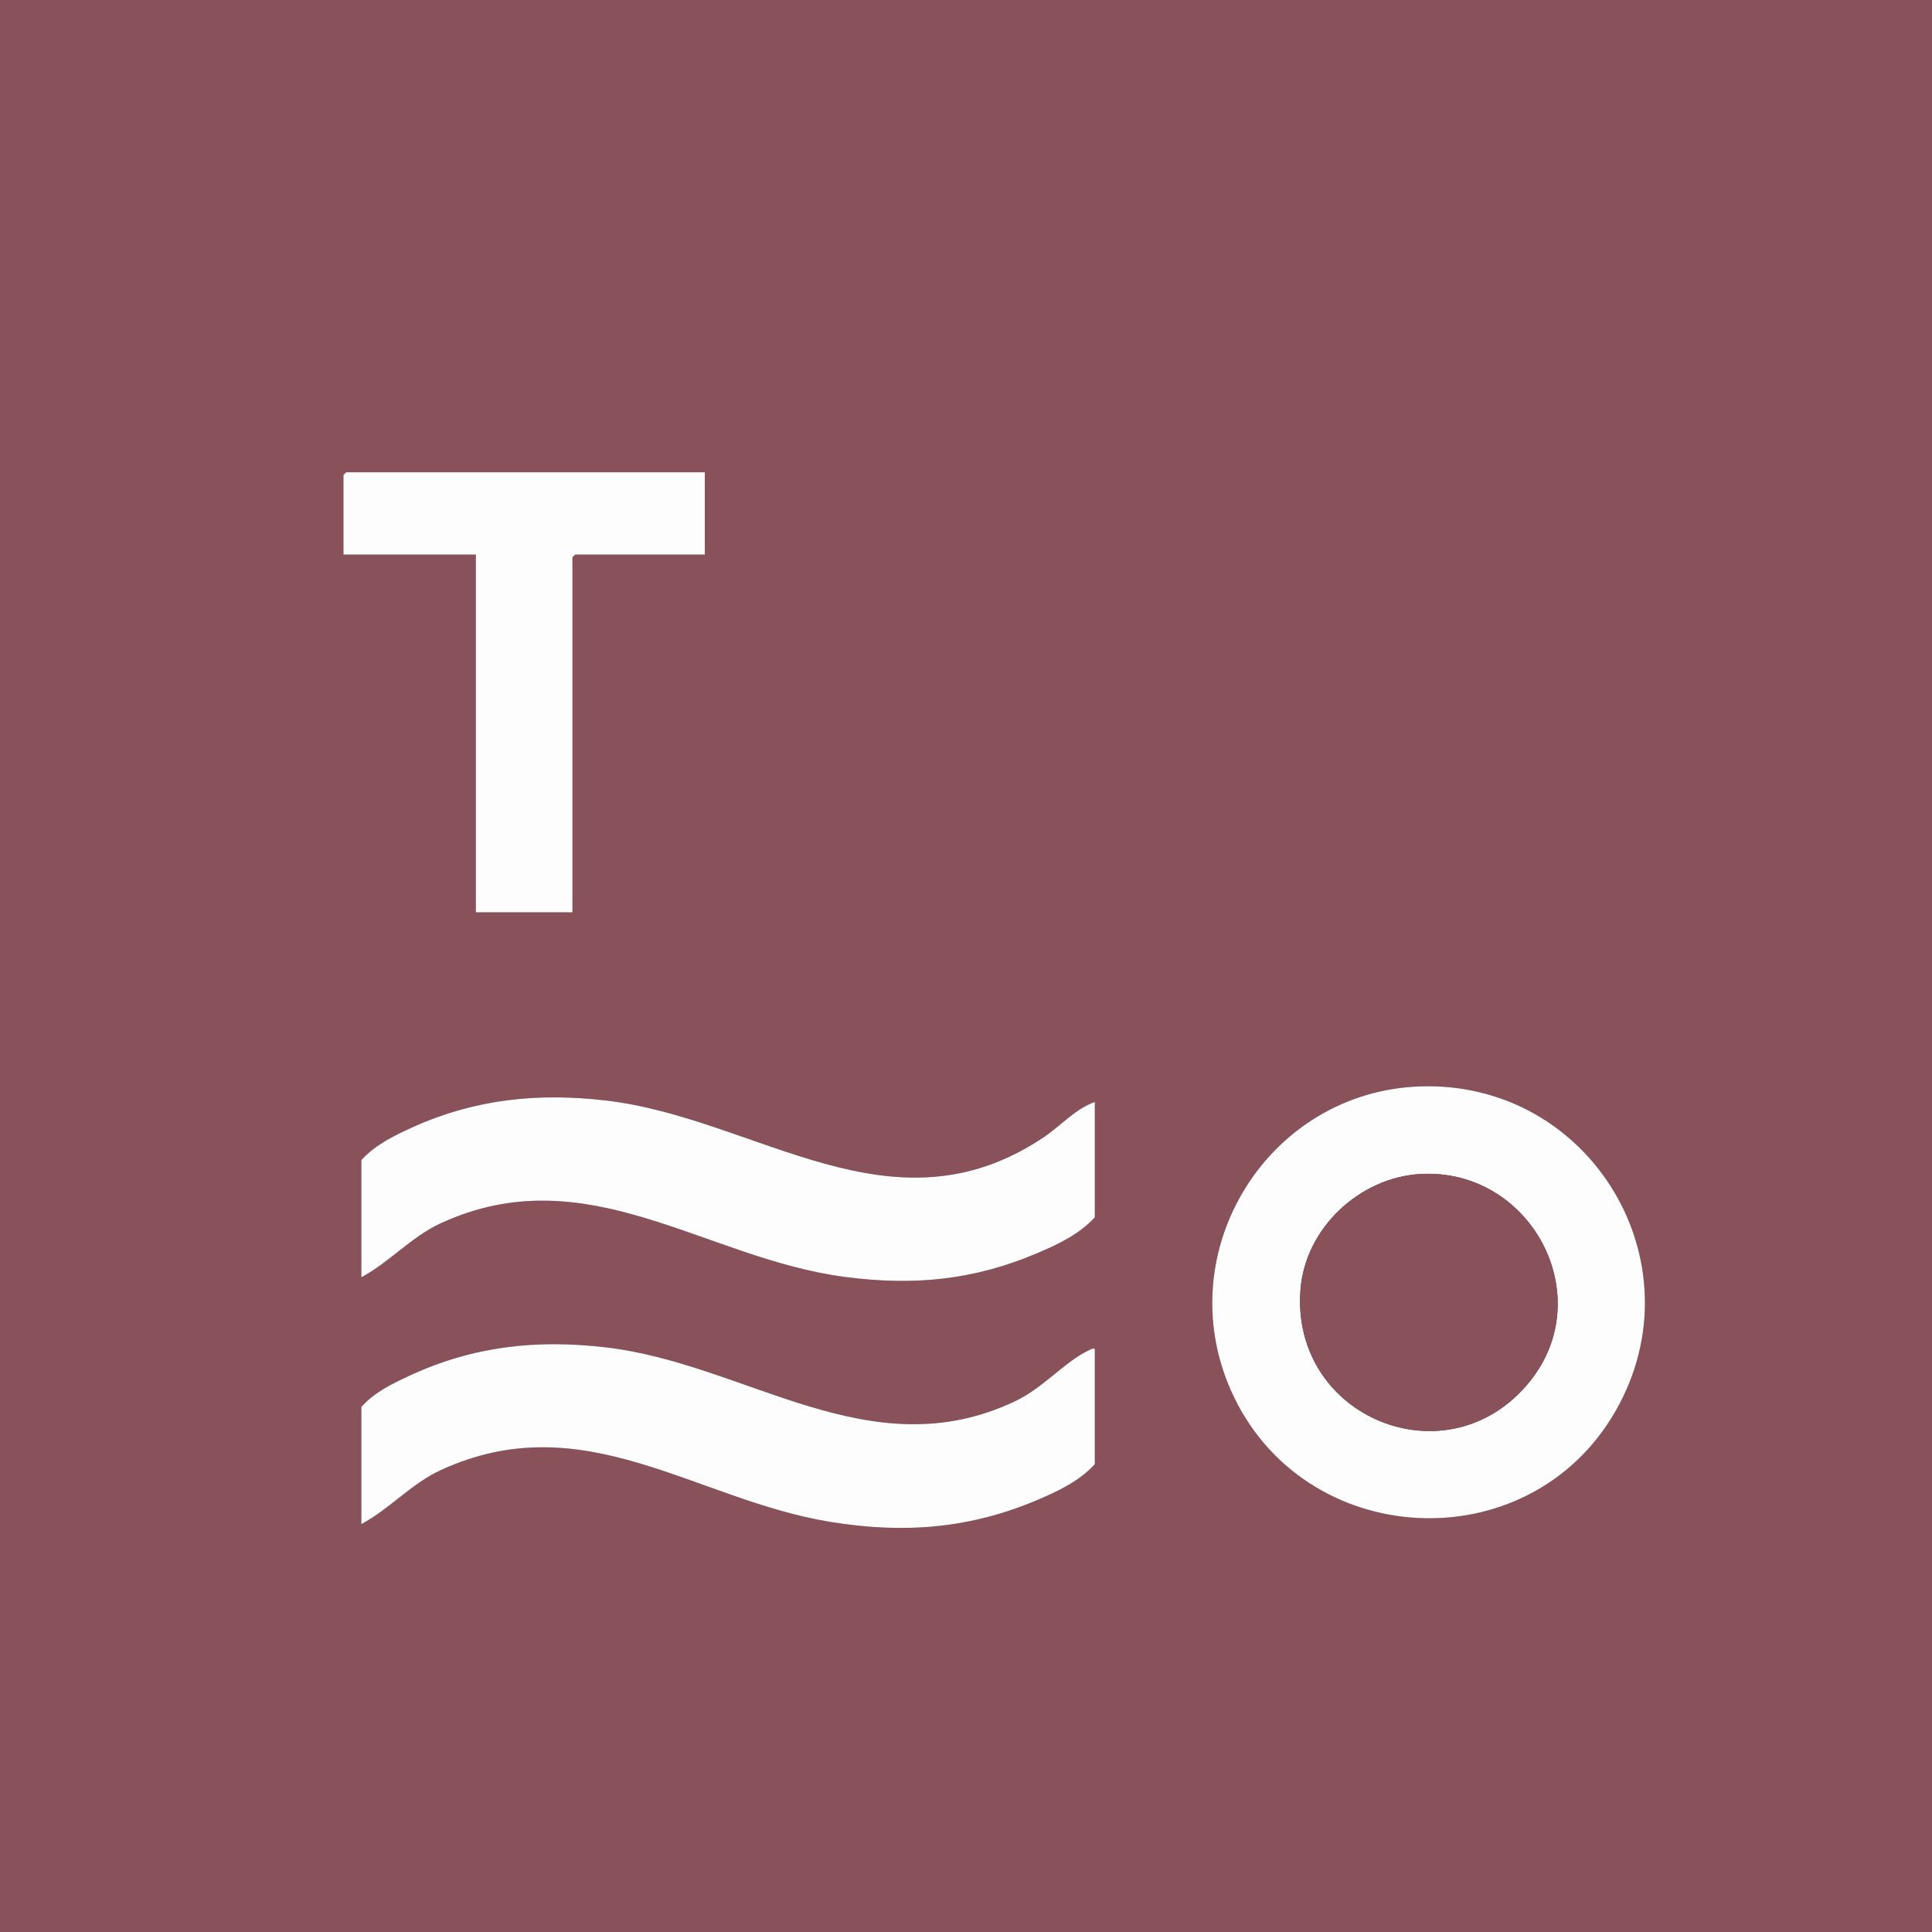
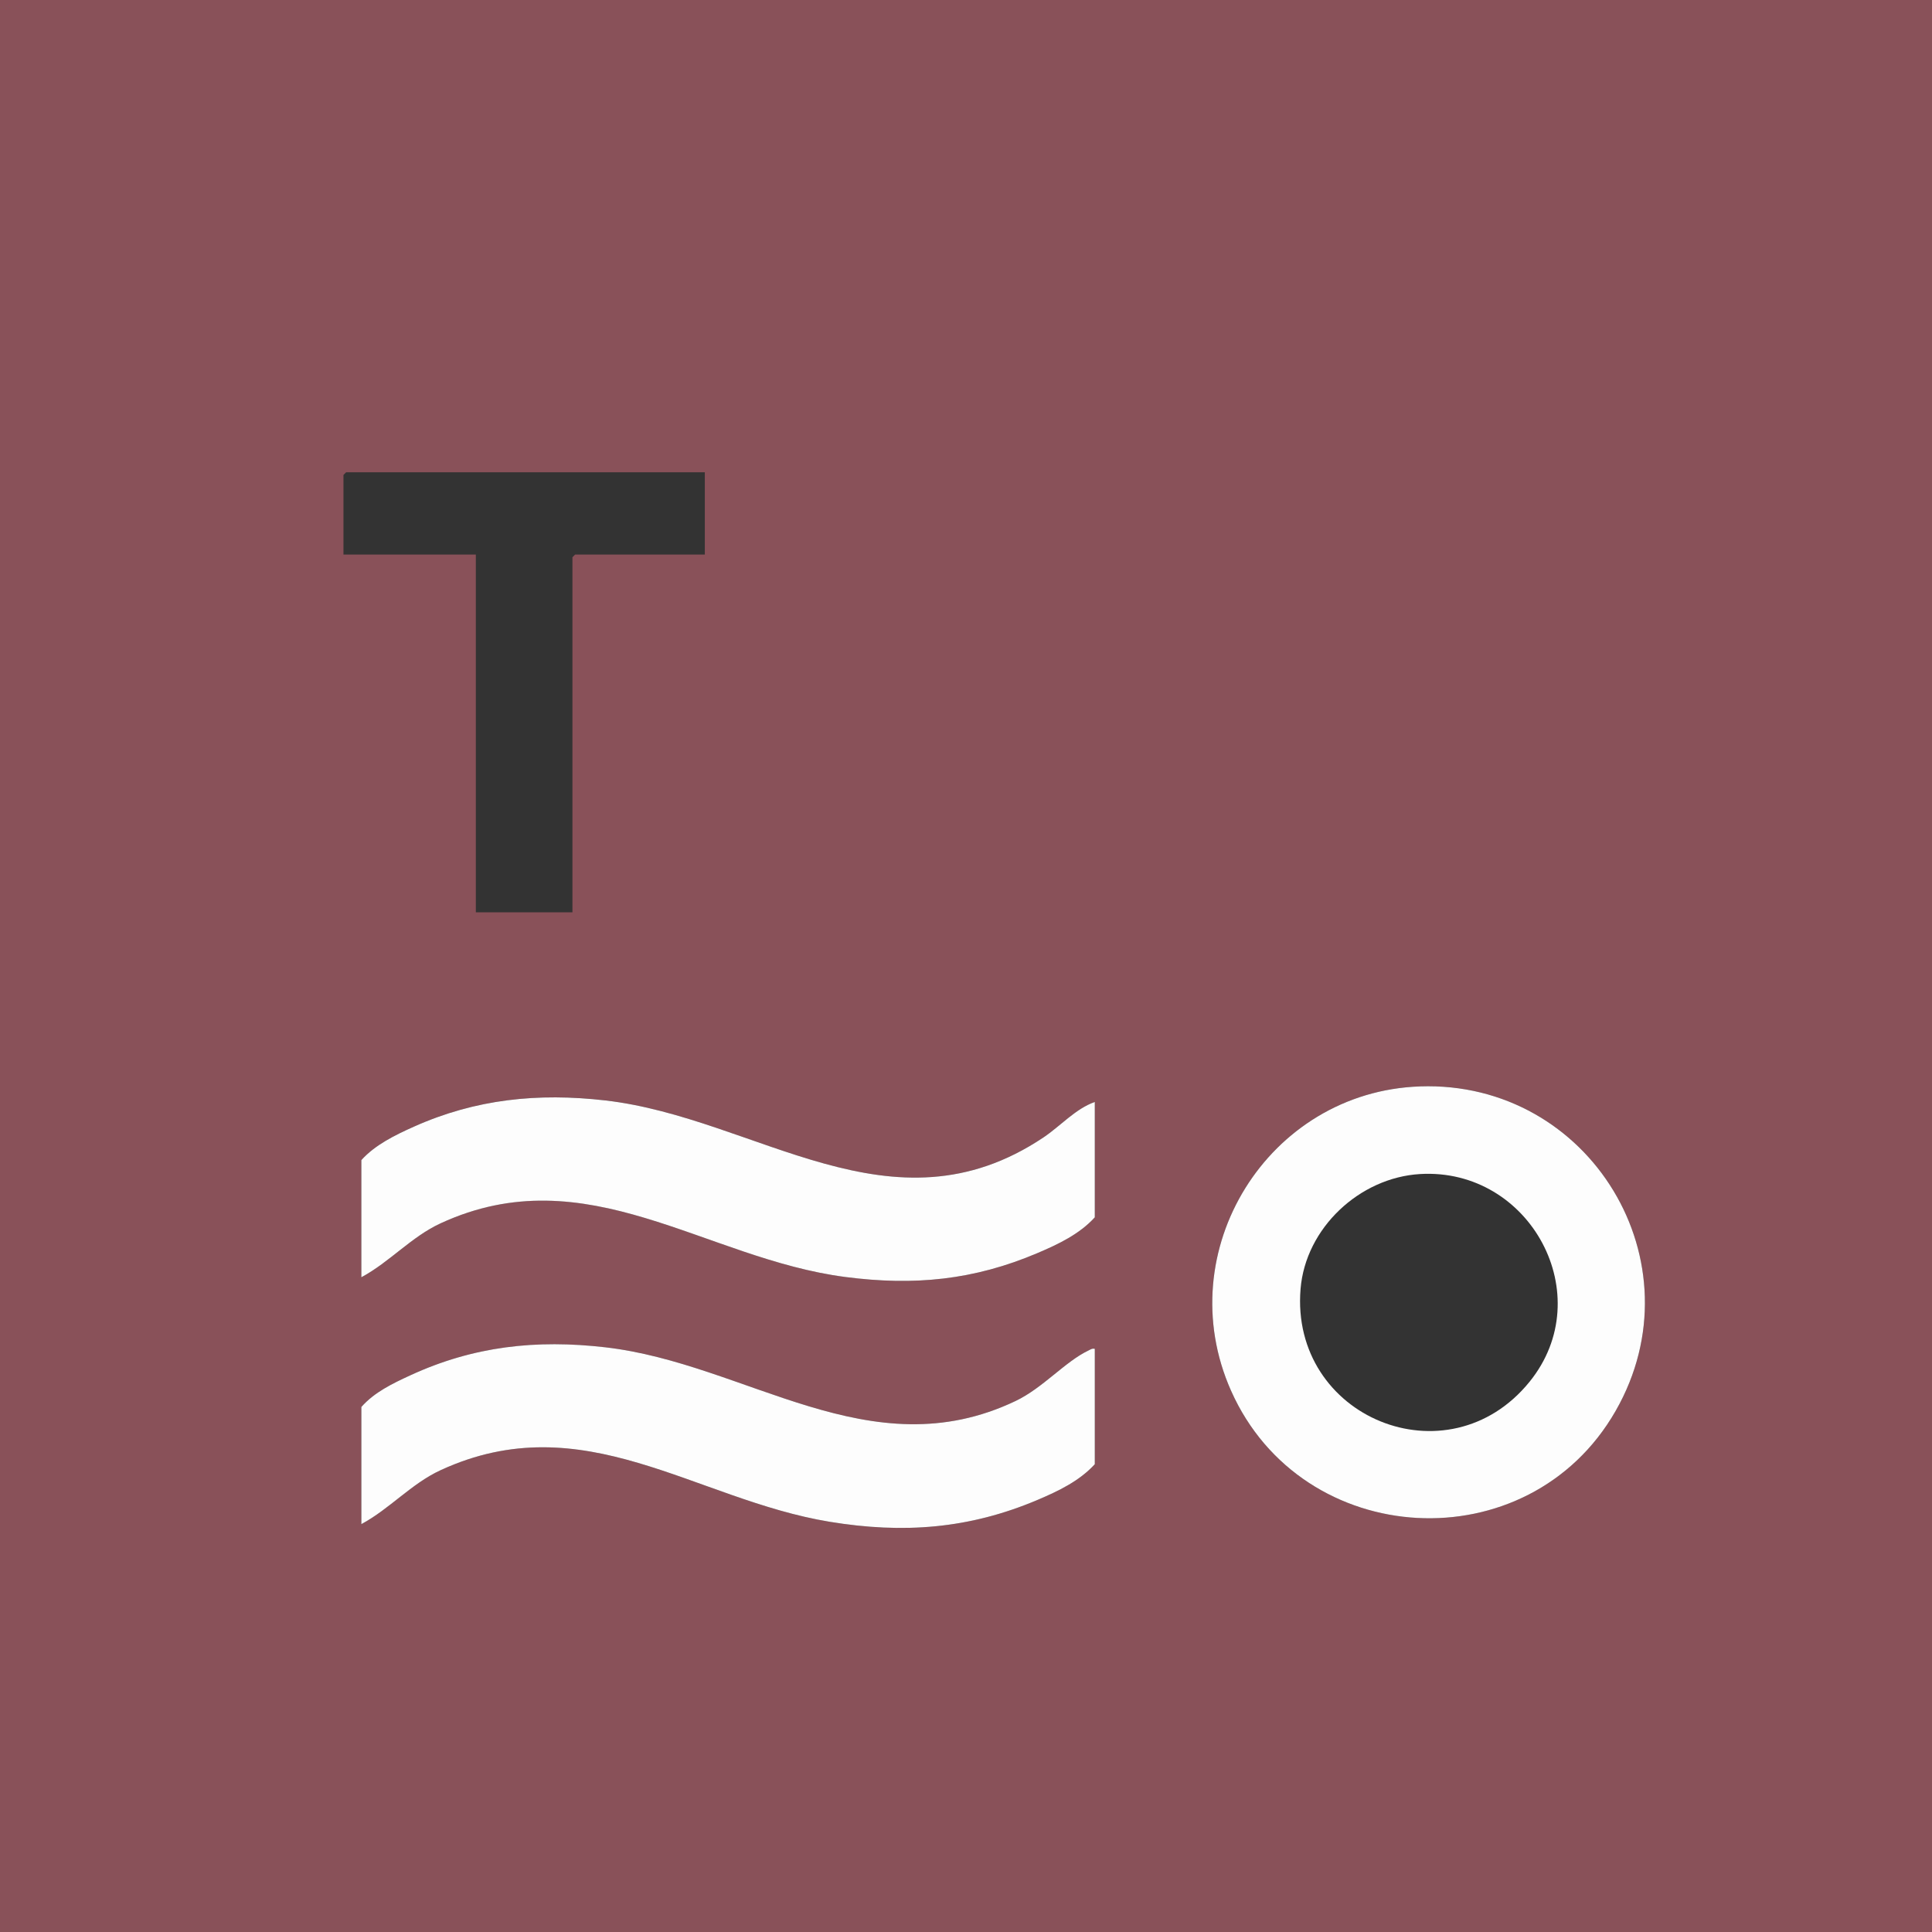
<svg xmlns="http://www.w3.org/2000/svg" id="Layer_1" viewBox="0 0 1080 1080">
  <rect x="0" y="0" width="1080" height="1080" fill="#333333" stroke="none" />
  <defs>
    <style>      .st0 {        fill: #895159;      }      .st1 {        fill: #fdfdfd;      }    </style>
  </defs>
  <path class="st0" d="M1080,0v1080H0V0h1080ZM394,264h-200.5l-1.5,1.5v44.5h74v200h54v-198.5l1.5-1.5h72.5v-46ZM793.79,607.3c-85,2.93-140.27,92.14-105.65,170.06,39.77,89.52,166.3,96.51,215.03,11.31,47.44-82.95-14.24-184.65-109.38-181.38ZM612,616c-10.69,3.7-19.28,13.51-28.69,19.81-84.92,56.86-160.18-10.93-244.95-20.67-37.57-4.32-72.42-.81-107.03,14.68-10.42,4.66-21.65,10.14-29.33,18.67v65.5c15.84-8.5,27.9-22.6,44.33-30.17,81.84-37.71,147.5,19.81,226.31,30.03,38.4,4.98,71.72,1.75,107.33-13.39,11.58-4.92,23.45-10.54,32.03-19.97v-64.5ZM612,754c-1.53-.35-2.35.36-3.57.94-13.07,6.2-25.45,20.95-40.76,28.24-81.48,38.81-150.12-20.93-229.32-30.03-38.64-4.44-73.65-.63-109.03,15.68-9.85,4.54-20.06,9.42-27.33,17.67v65.5c15.84-8.5,27.9-22.6,44.33-30.17,80-36.86,141.89,16.43,217.49,28.86,41.04,6.75,77.85,4.02,116.15-12.22,11.58-4.91,23.45-10.56,32.03-19.97v-64.5Z" />
  <path class="st1" d="M793.79,607.3c95.14-3.28,156.82,98.43,109.38,181.38-48.73,85.2-175.26,78.2-215.03-11.31-34.62-77.92,20.65-167.13,105.65-170.06ZM793.8,656.3c-33.81,2.01-63.98,30.19-66.78,64.22-5.92,71.93,82.37,108.13,127.96,51.96,39.19-48.29.41-119.84-61.18-116.18Z" />
  <path class="st1" d="M612,754v64.5c-8.58,9.41-20.45,15.06-32.03,19.97-38.31,16.24-75.12,18.96-116.15,12.22-75.6-12.43-137.49-65.72-217.49-28.86-16.43,7.57-28.49,21.67-44.33,30.17v-65.5c7.27-8.25,17.47-13.13,27.33-17.67,35.39-16.32,70.39-20.13,109.03-15.68,79.19,9.1,147.84,68.84,229.32,30.03,15.31-7.29,27.69-22.03,40.76-28.24,1.22-.58,2.03-1.28,3.57-.94Z" />
  <path class="st1" d="M612,616v64.5c-8.58,9.42-20.45,15.05-32.03,19.97-35.61,15.14-68.92,18.37-107.33,13.39-78.81-10.21-144.47-67.74-226.31-30.03-16.43,7.57-28.49,21.67-44.33,30.17v-65.5c7.68-8.54,18.91-14.01,29.33-18.67,34.61-15.49,69.46-19,107.03-14.68,84.77,9.74,160.04,77.53,244.95,20.67,9.41-6.3,18-16.11,28.69-19.81Z" />
-   <polygon class="st1" points="394 264 394 310 321.5 310 320 311.5 320 510 266 510 266 310 192 310 192 265.5 193.5 264 394 264" />
-   <path class="st0" d="M793.8,656.3c61.58-3.66,100.36,67.89,61.18,116.18-45.59,56.17-133.88,19.97-127.96-51.96,2.8-34.03,32.97-62.21,66.78-64.22Z" />
</svg>